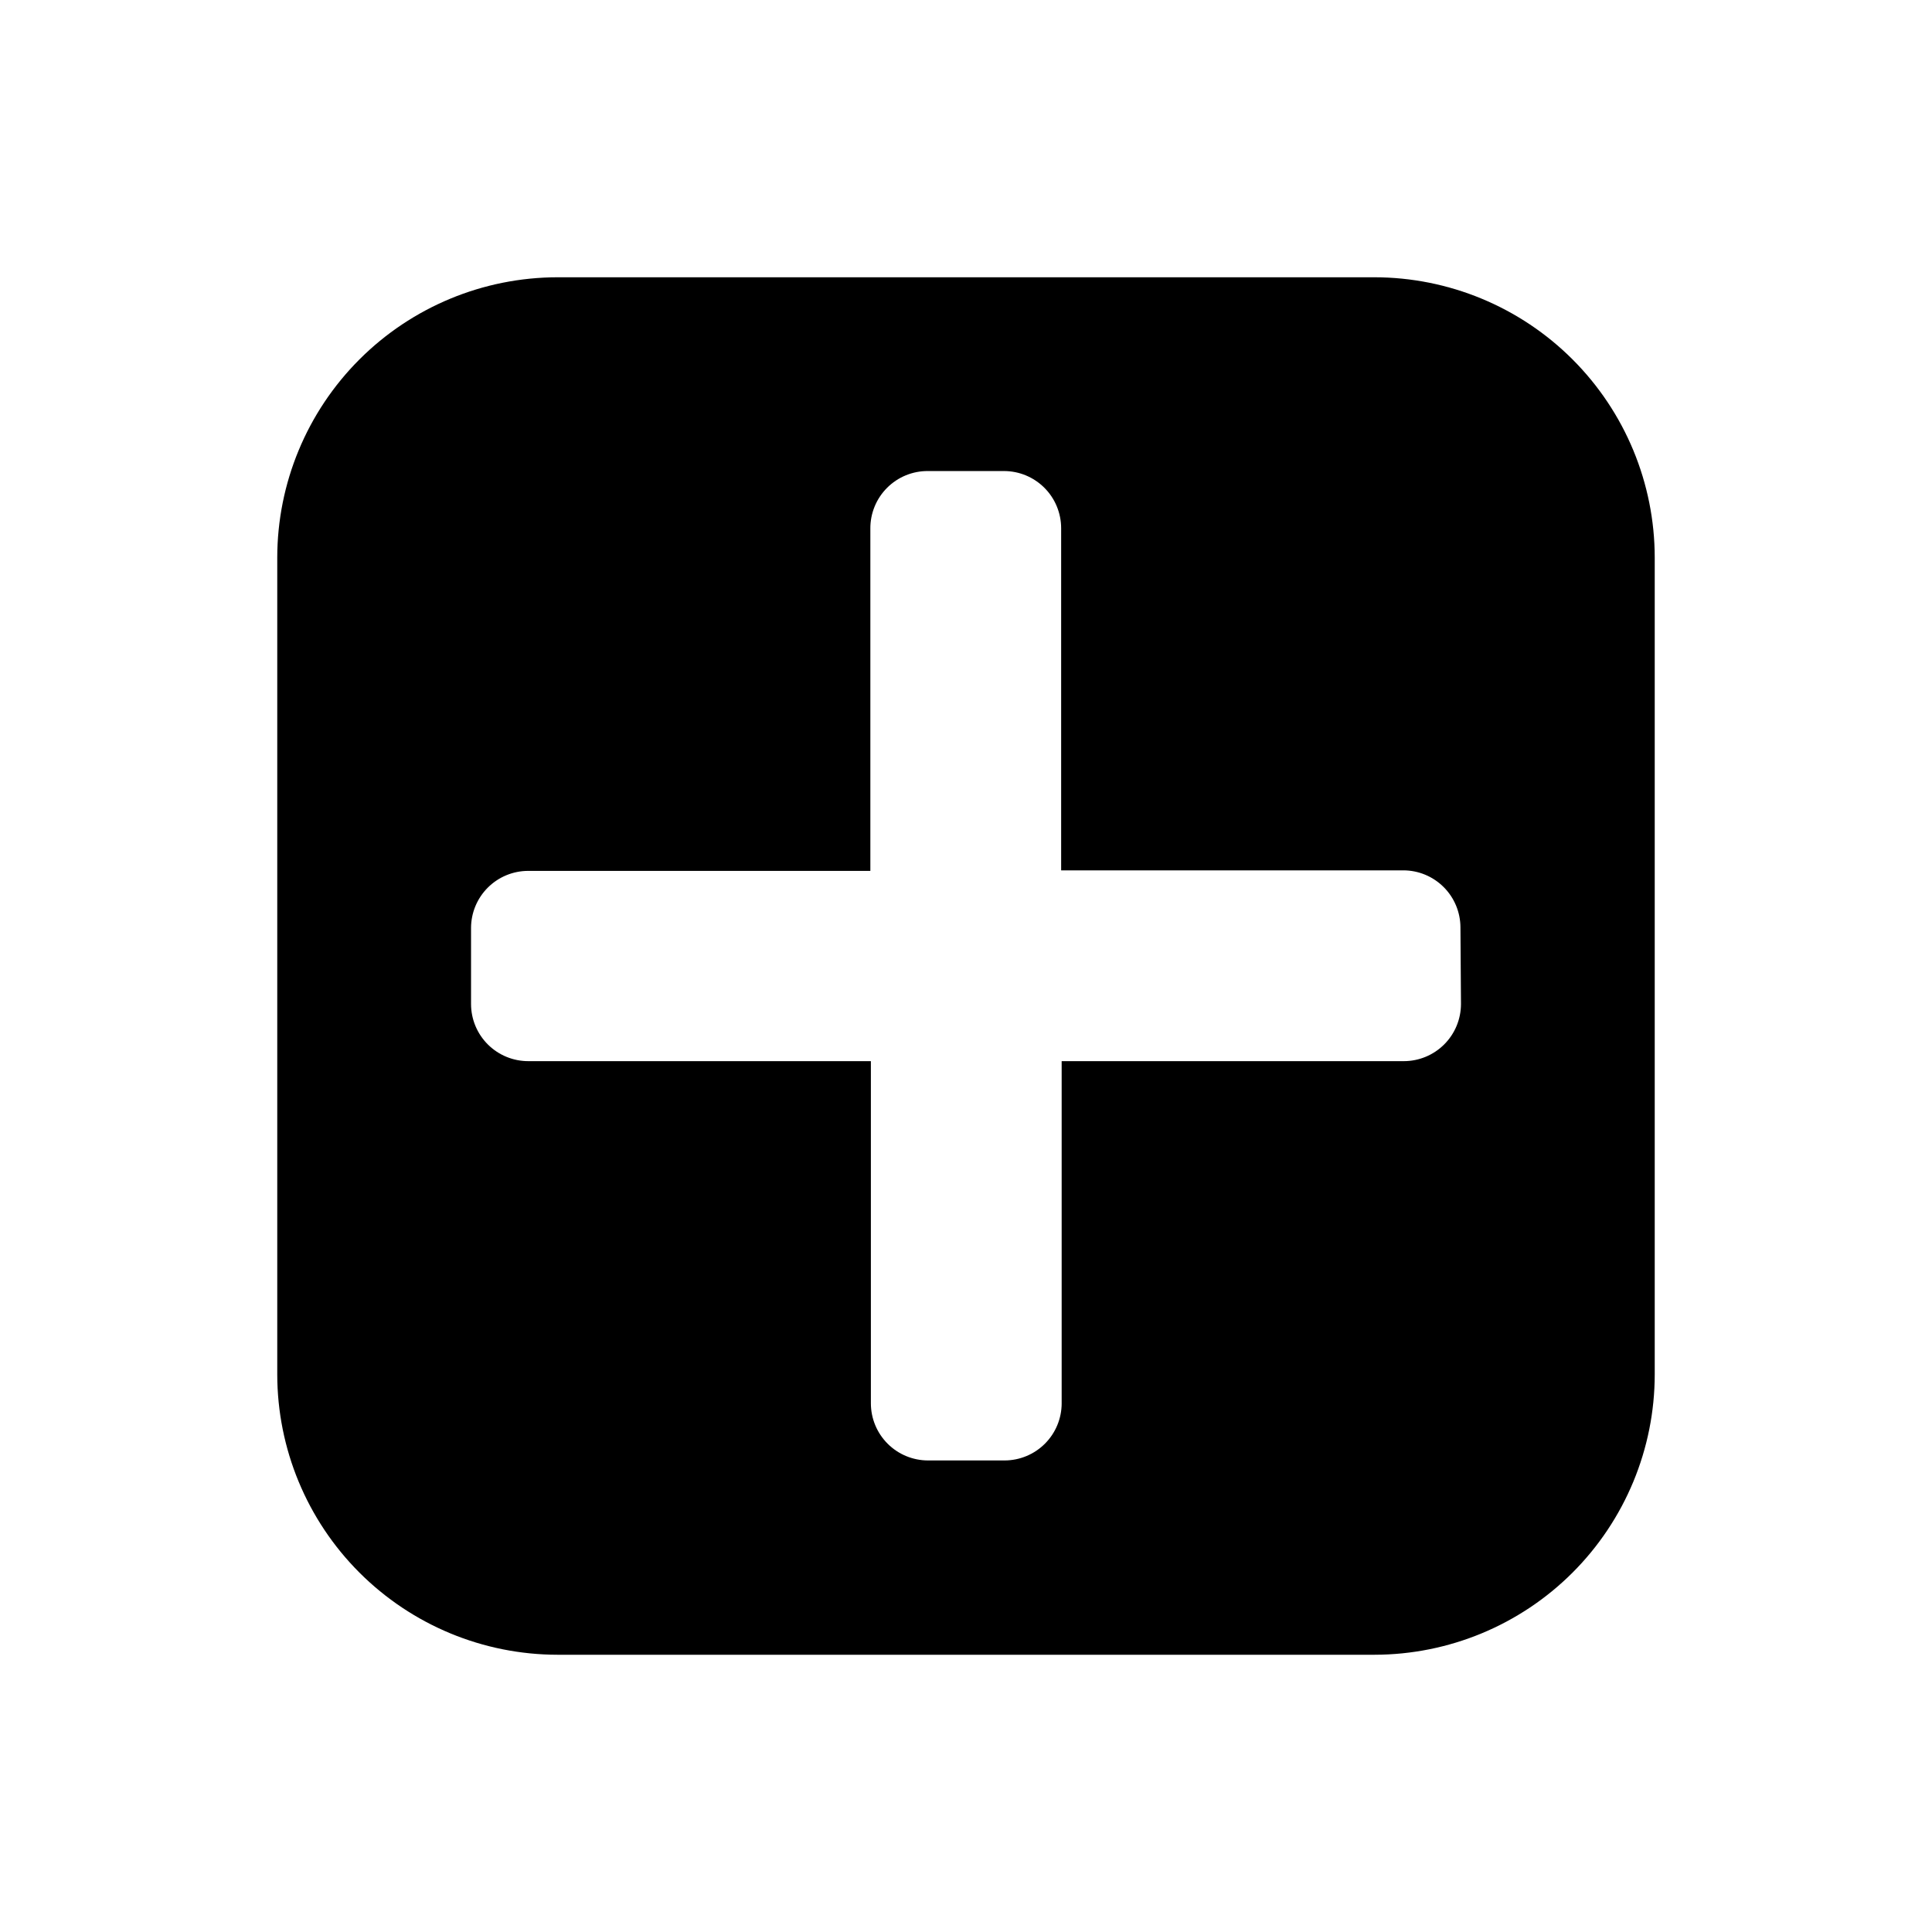
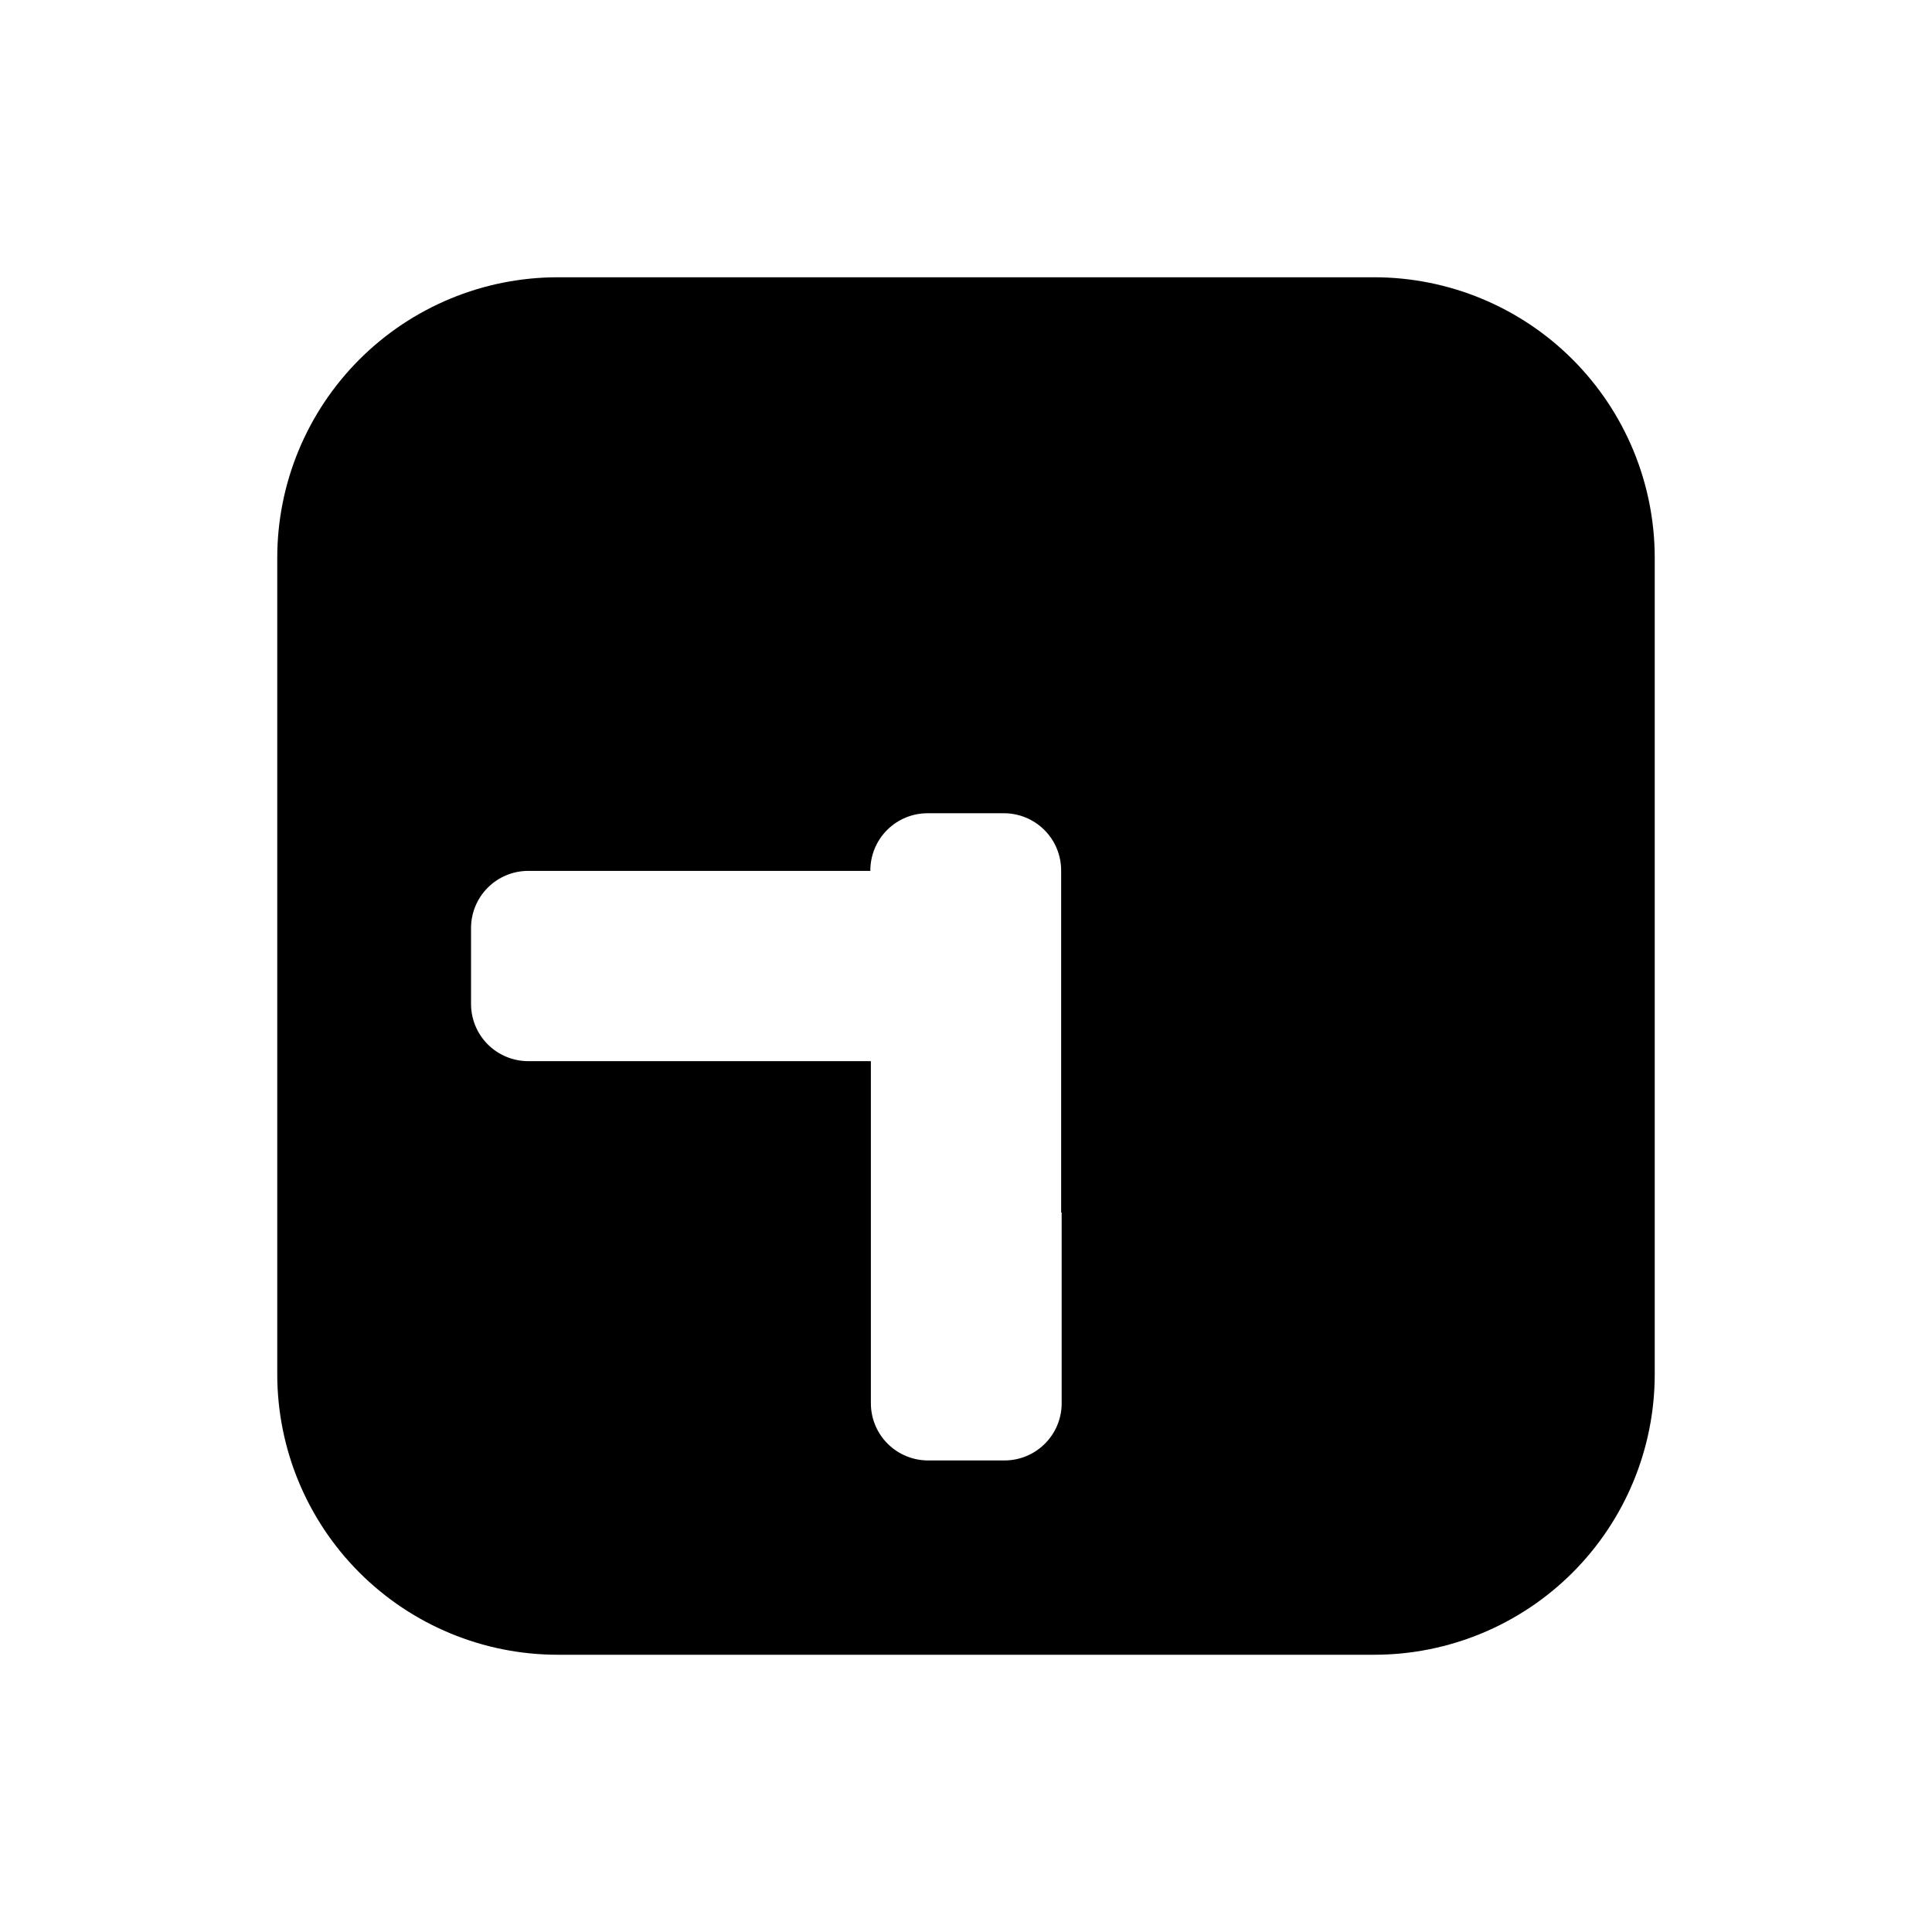
<svg xmlns="http://www.w3.org/2000/svg" fill="#000000" width="800px" height="800px" version="1.1" viewBox="144 144 512 512">
-   <path d="m508.24 217.48h-216.48c-19.699 0.02-38.582 7.848-52.508 21.777-13.93 13.926-21.758 32.809-21.777 52.508v216.48c0.02 19.695 7.848 38.578 21.777 52.508 13.926 13.926 32.809 21.758 52.508 21.773h216.48c19.695-0.016 38.578-7.848 52.508-21.773 13.926-13.93 21.758-32.812 21.773-52.508v-216.48c-0.016-19.699-7.848-38.582-21.773-52.508-13.93-13.93-32.812-21.758-52.508-21.777zm22.934 192.6c-0.008 4.012-1.602 7.859-4.441 10.695-2.836 2.84-6.684 4.434-10.695 4.441h-90.688v90.688l0.004-0.004c-0.008 4.012-1.602 7.859-4.441 10.695-2.836 2.836-6.684 4.434-10.695 4.438h-20.293c-4.012-0.004-7.859-1.602-10.695-4.438-2.836-2.836-4.434-6.684-4.438-10.695v-90.688h-90.688v0.004c-4.035 0.031-7.918-1.551-10.785-4.391-2.867-2.84-4.484-6.707-4.488-10.746v-20.152c0.004-4.012 1.602-7.859 4.438-10.695 2.836-2.836 6.684-4.434 10.695-4.438h90.688v-90.688c-0.035-4.062 1.566-7.965 4.438-10.836 2.871-2.871 6.773-4.473 10.836-4.438h20.152c4.012 0.004 7.859 1.602 10.695 4.438 2.84 2.836 4.434 6.684 4.441 10.695v90.688h90.688-0.004c4.012 0.004 7.859 1.602 10.695 4.438 2.836 2.836 4.434 6.684 4.438 10.695z" />
+   <path d="m508.24 217.48h-216.48c-19.699 0.02-38.582 7.848-52.508 21.777-13.93 13.926-21.758 32.809-21.777 52.508v216.48c0.02 19.695 7.848 38.578 21.777 52.508 13.926 13.926 32.809 21.758 52.508 21.773h216.48c19.695-0.016 38.578-7.848 52.508-21.773 13.926-13.93 21.758-32.812 21.773-52.508v-216.48c-0.016-19.699-7.848-38.582-21.773-52.508-13.93-13.93-32.812-21.758-52.508-21.777zm22.934 192.6c-0.008 4.012-1.602 7.859-4.441 10.695-2.836 2.84-6.684 4.434-10.695 4.441h-90.688v90.688l0.004-0.004c-0.008 4.012-1.602 7.859-4.441 10.695-2.836 2.836-6.684 4.434-10.695 4.438h-20.293c-4.012-0.004-7.859-1.602-10.695-4.438-2.836-2.836-4.434-6.684-4.438-10.695v-90.688h-90.688v0.004c-4.035 0.031-7.918-1.551-10.785-4.391-2.867-2.84-4.484-6.707-4.488-10.746v-20.152c0.004-4.012 1.602-7.859 4.438-10.695 2.836-2.836 6.684-4.434 10.695-4.438h90.688c-0.035-4.062 1.566-7.965 4.438-10.836 2.871-2.871 6.773-4.473 10.836-4.438h20.152c4.012 0.004 7.859 1.602 10.695 4.438 2.84 2.836 4.434 6.684 4.441 10.695v90.688h90.688-0.004c4.012 0.004 7.859 1.602 10.695 4.438 2.836 2.836 4.434 6.684 4.438 10.695z" />
</svg>